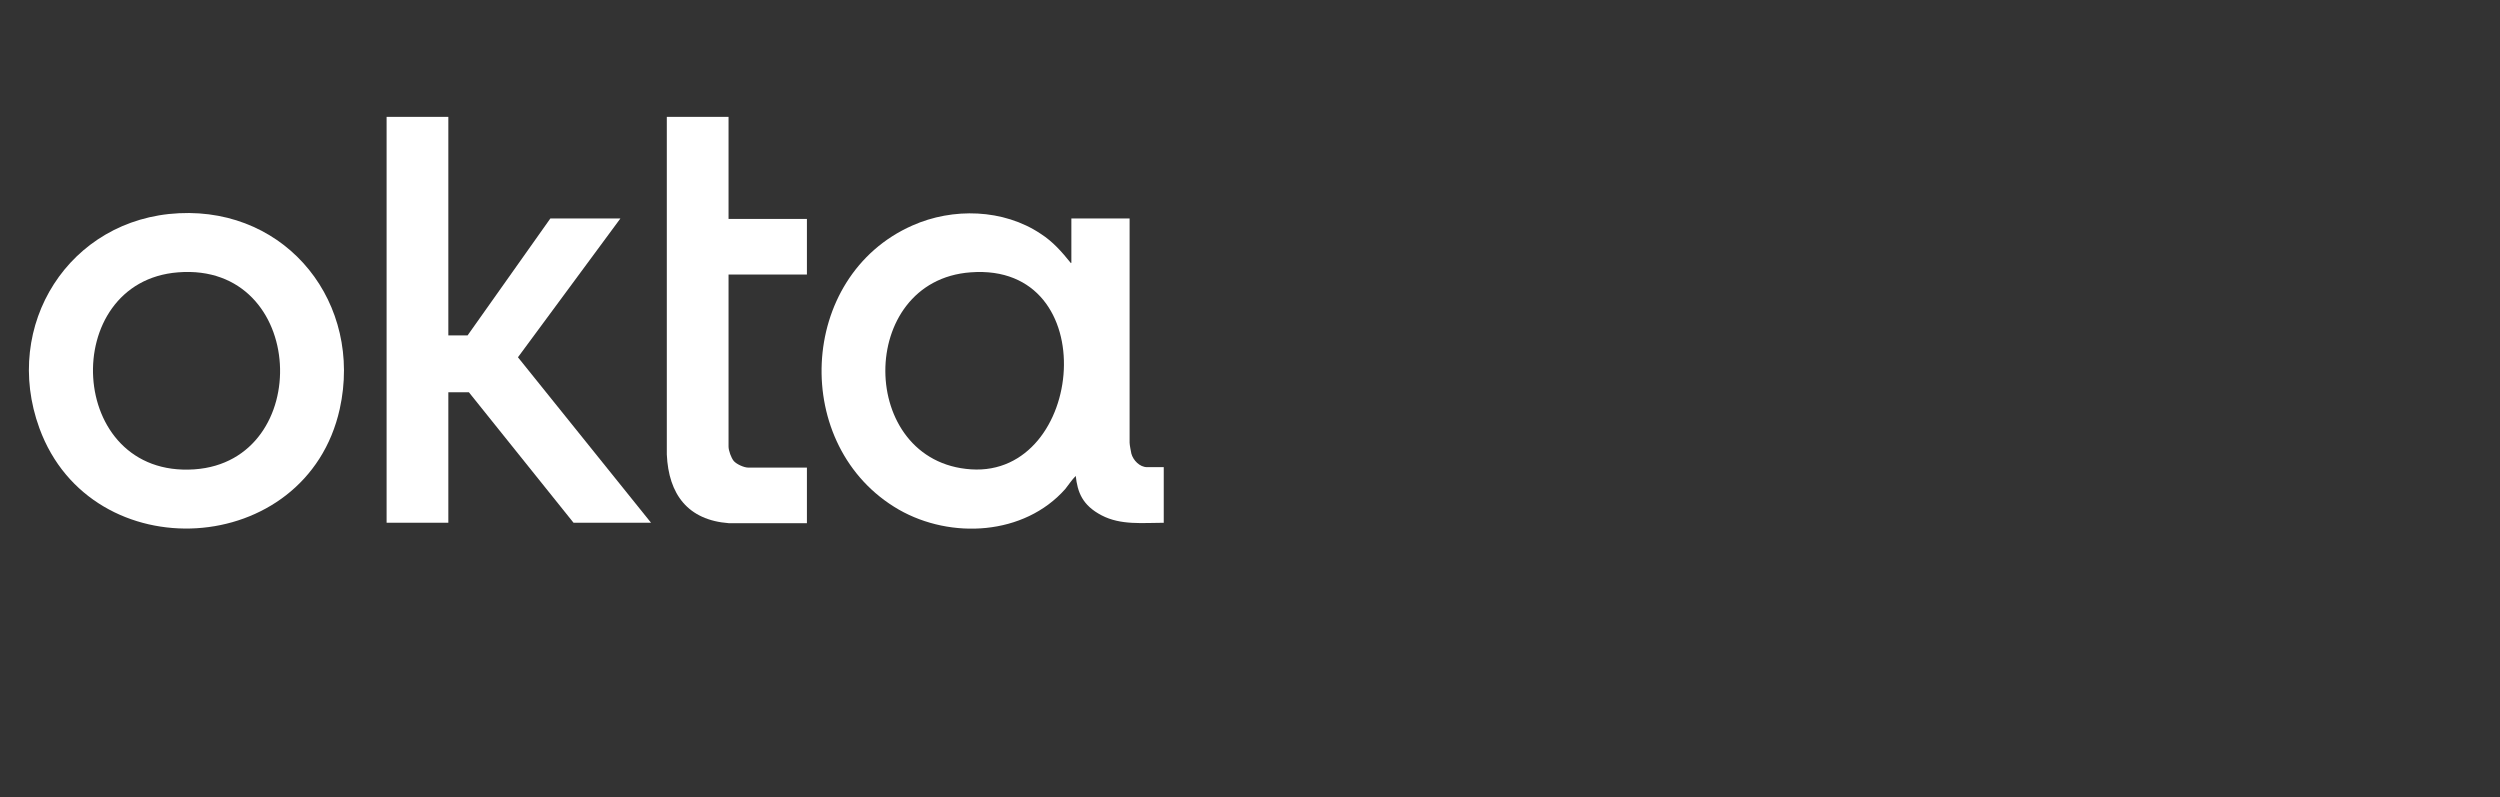
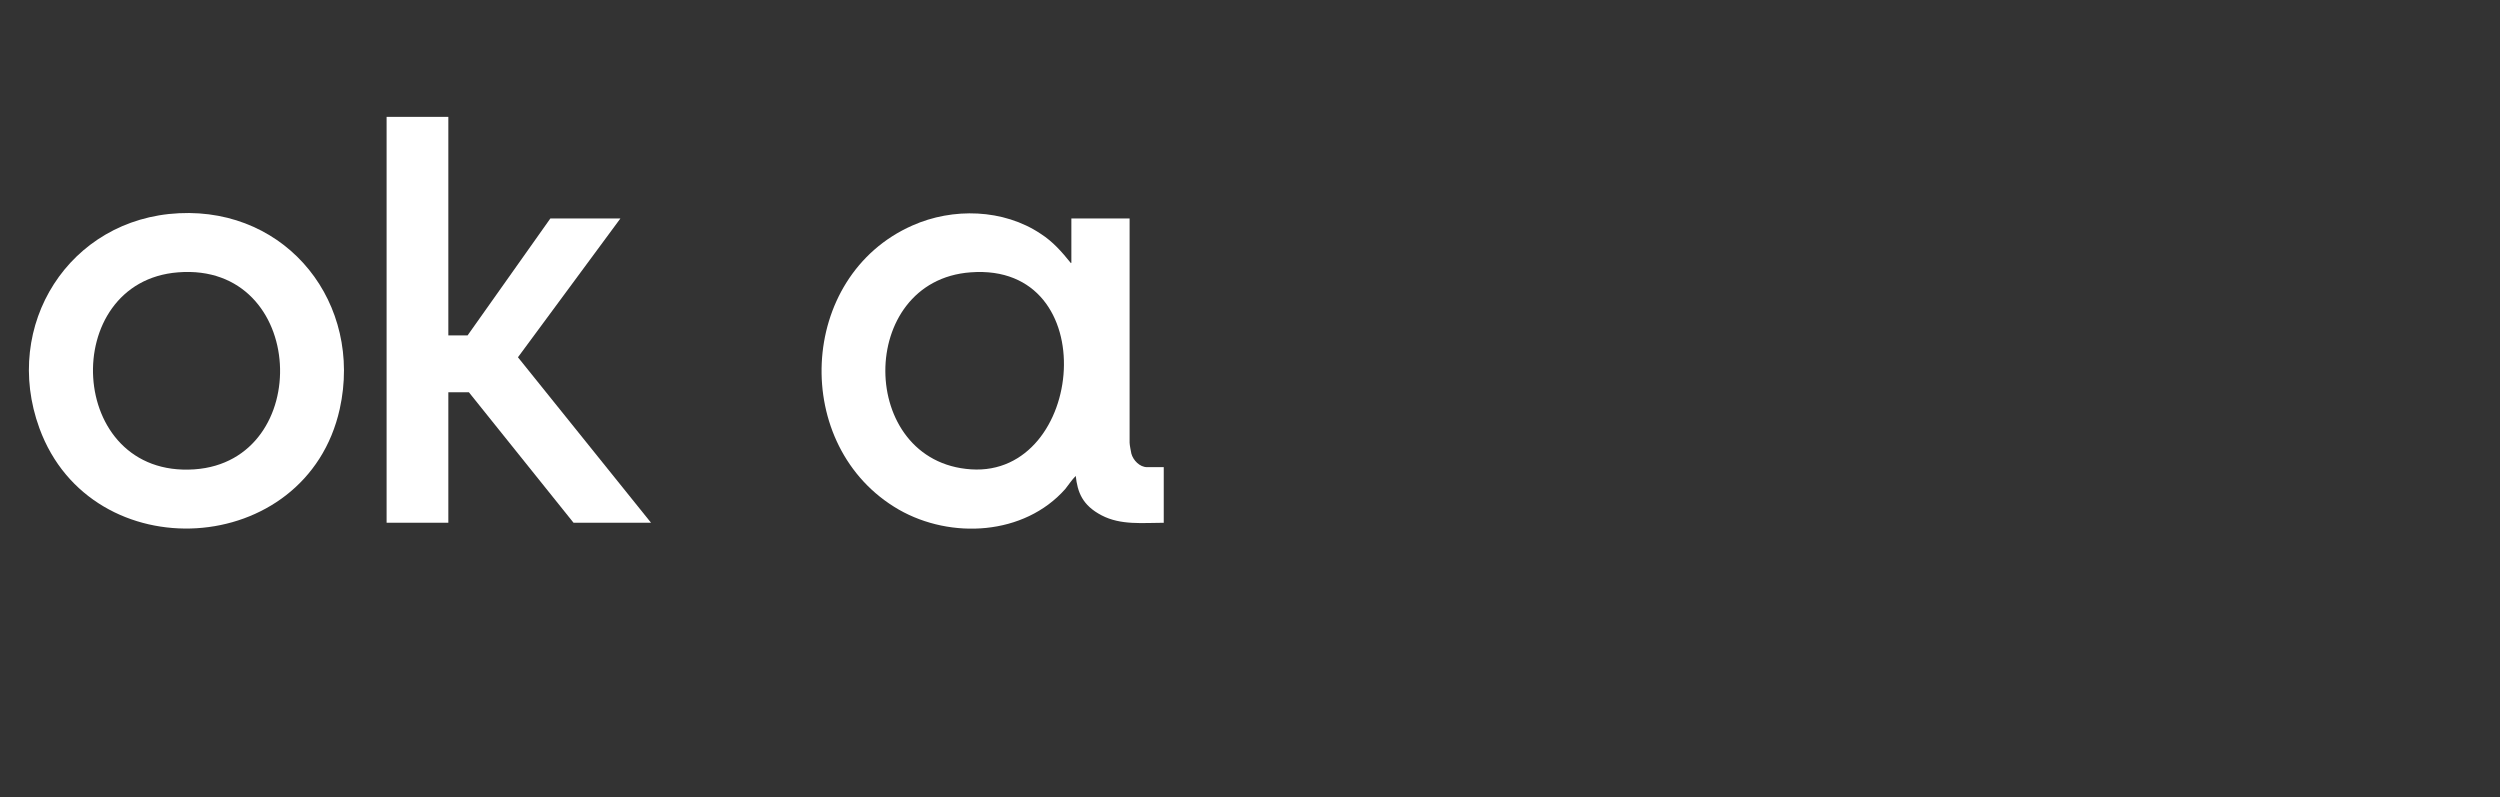
<svg xmlns="http://www.w3.org/2000/svg" id="Layer_1" version="1.1" viewBox="0 0 571 182.1">
  <rect x="0" y="0" width="571" height="182.1" fill="#333333" stroke="none" />
  <defs>
    <style>
      .st0 {
        fill: #fff;
      }
    </style>
  </defs>
  <path class="st0" d="M244.7,60v-10.1h13.3v51.2c0,.5.3,2,.4,2.5.4,1.5,1.9,3.1,3.6,3.1h3.8v12.7c-4.8,0-9.8.6-14.2-1.7s-5.5-5.3-5.9-9c-.9.9-1.6,2-2.4,3-9.4,10.6-26.1,11.5-38,4.7-24.8-14.3-23.2-53.3,3.1-64.9,9.2-4.1,20.8-3.8,29.3,1.9,2.8,1.8,4.8,4.1,6.9,6.7ZM221.7,62.2c-26.1,1.9-25.9,43.3.1,45s30.5-47.3-.1-45Z" />
-   <path class="st0" d="M40.9,48.7c24.9-1.2,42,20.7,36.7,44.7-7.6,34.2-56.7,37-68.6,4.4C.4,74.3,15.8,49.9,40.9,48.7ZM40.7,62.2c-27.4,2.1-25.6,47,3.7,45,27.5-1.9,25.8-47.3-3.7-45Z" />
+   <path class="st0" d="M40.9,48.7c24.9-1.2,42,20.7,36.7,44.7-7.6,34.2-56.7,37-68.6,4.4C.4,74.3,15.8,49.9,40.9,48.7M40.7,62.2c-27.4,2.1-25.6,47,3.7,45,27.5-1.9,25.8-47.3-3.7-45Z" />
  <polygon class="st0" points="102.4 26.7 102.4 76.6 106.8 76.6 125.7 49.9 141.7 49.9 118.3 81.6 148.7 119.4 131 119.4 107.1 89.6 102.4 89.6 102.4 119.4 88.3 119.4 88.3 26.7 102.4 26.7" />
-   <path class="st0" d="M166.4,26.7v23.3h17.9v12.7h-17.9v39.3c0,.9.6,2.6,1.2,3.3s2.3,1.5,3.3,1.5h13.4v12.7h-17.8c-9.4-.7-13.8-6.6-14.2-15.7V26.7h14.2Z" />
</svg>